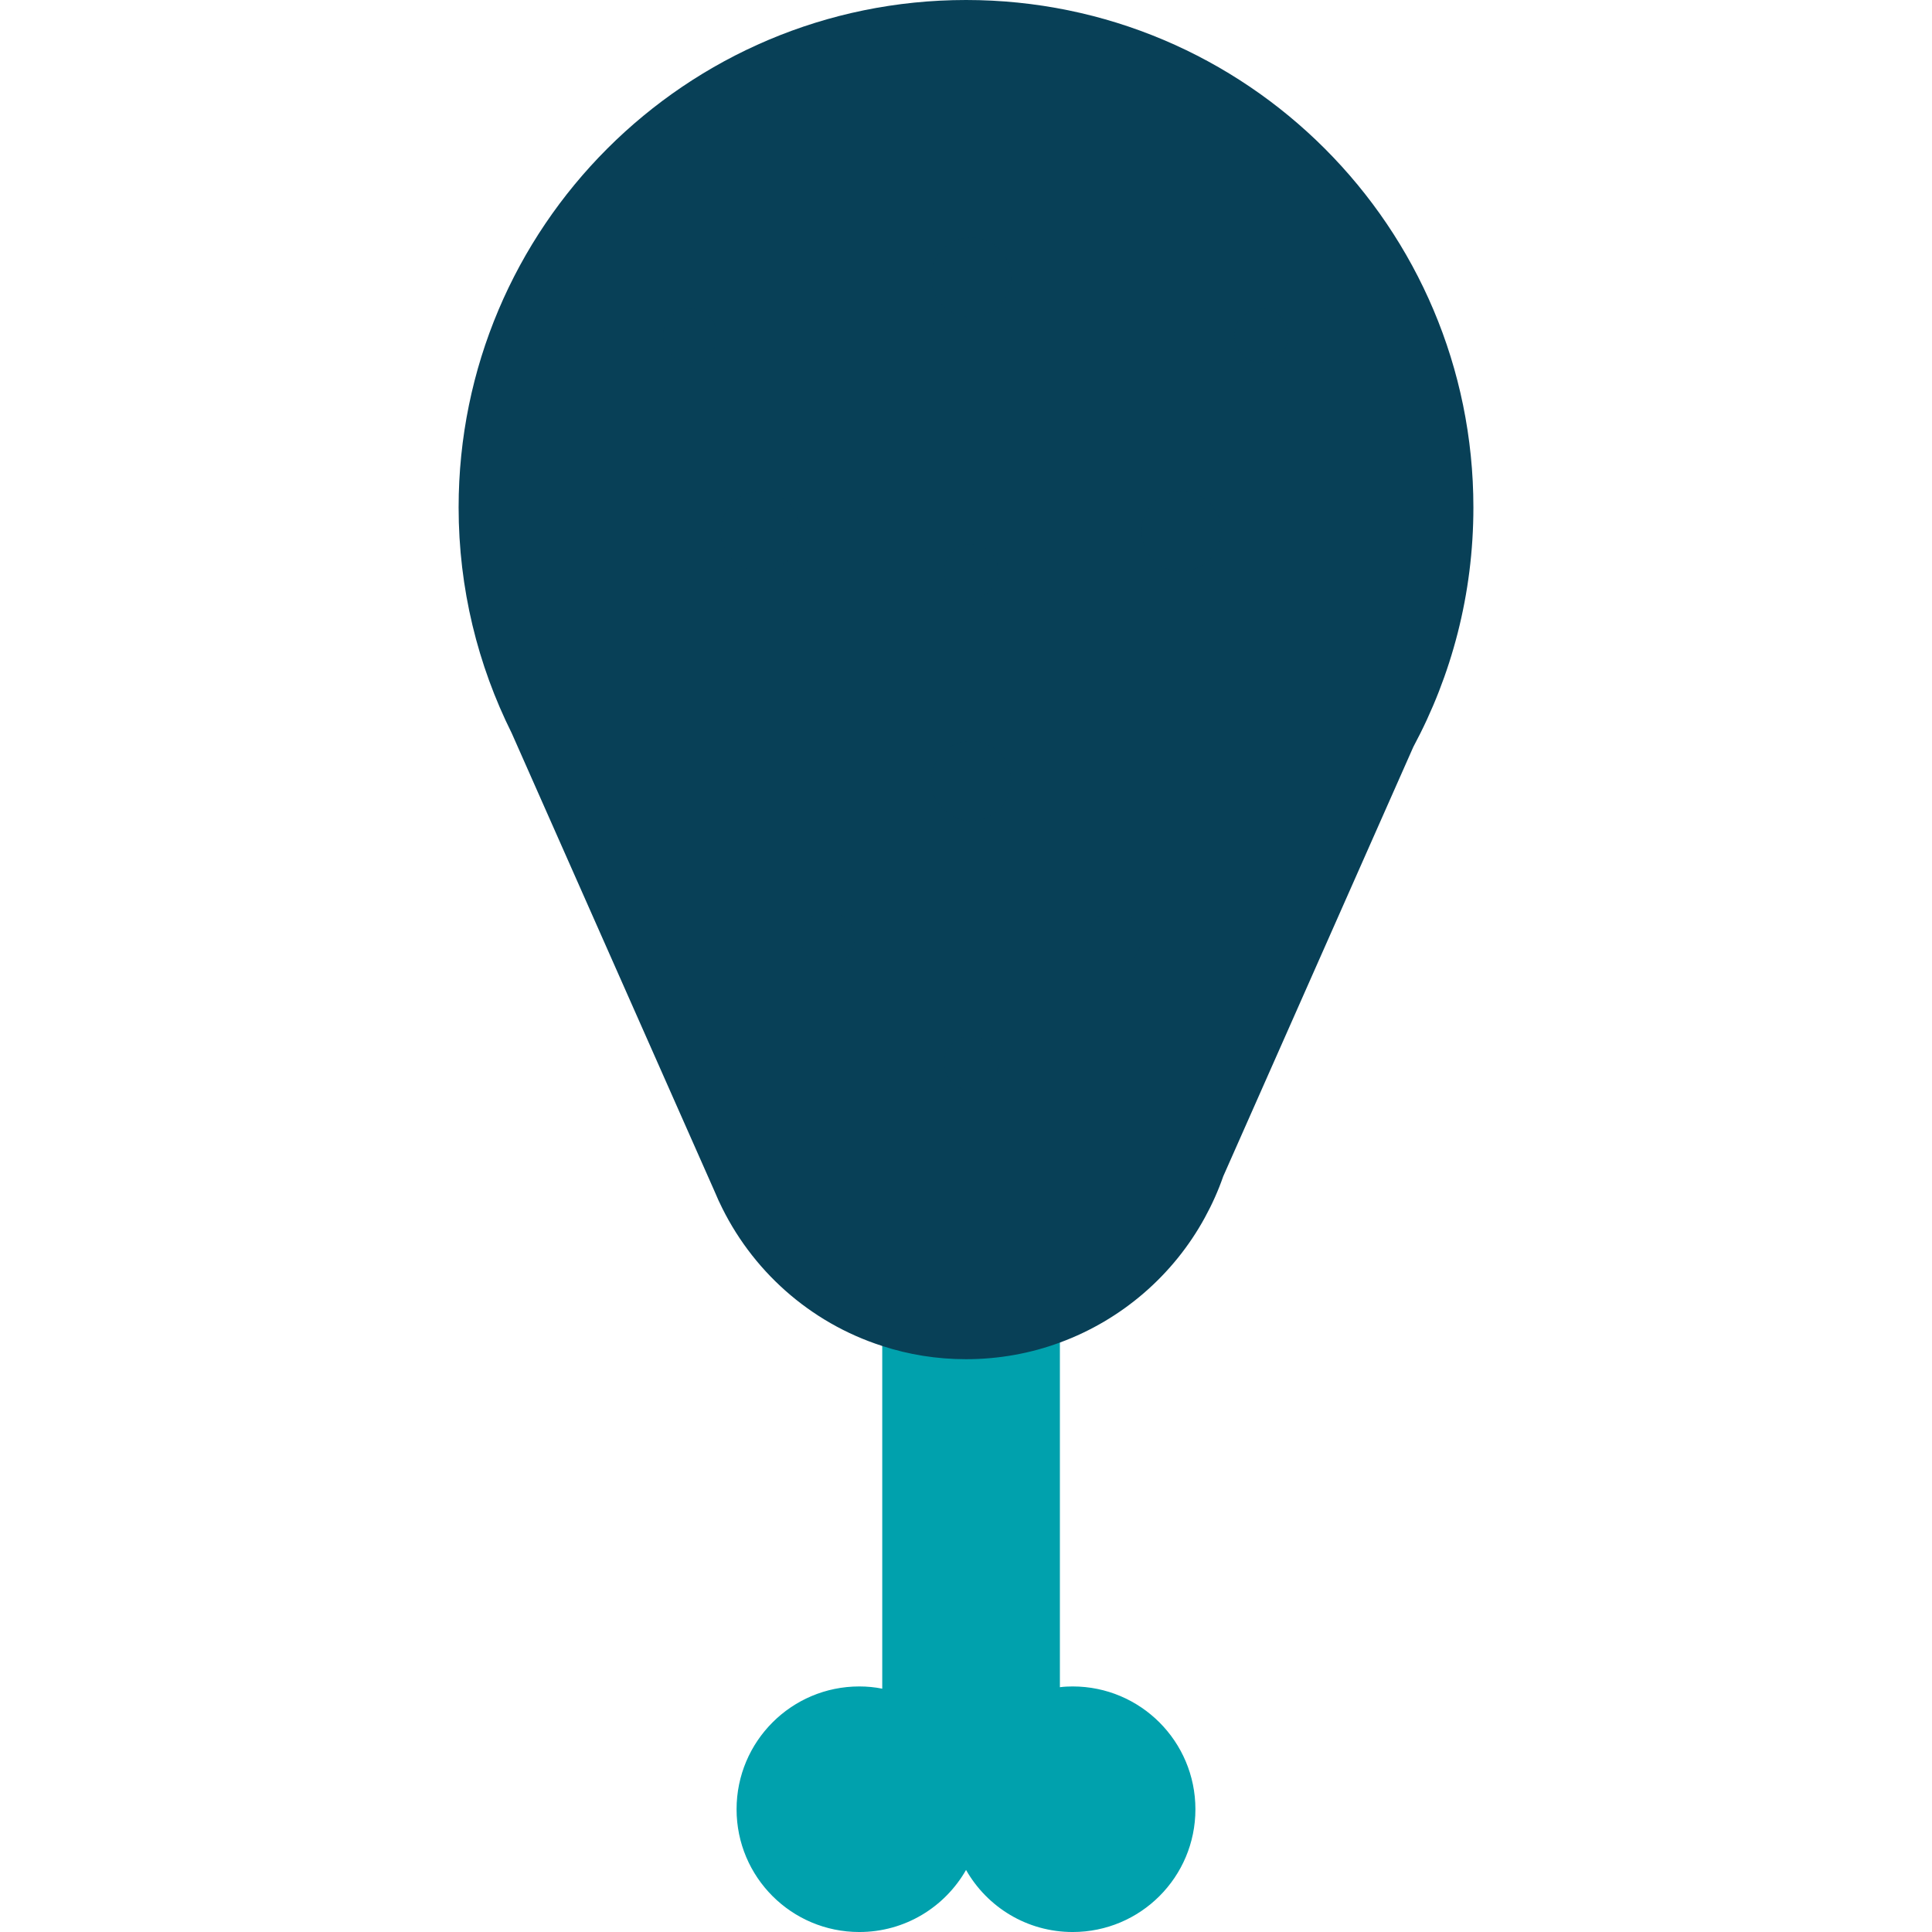
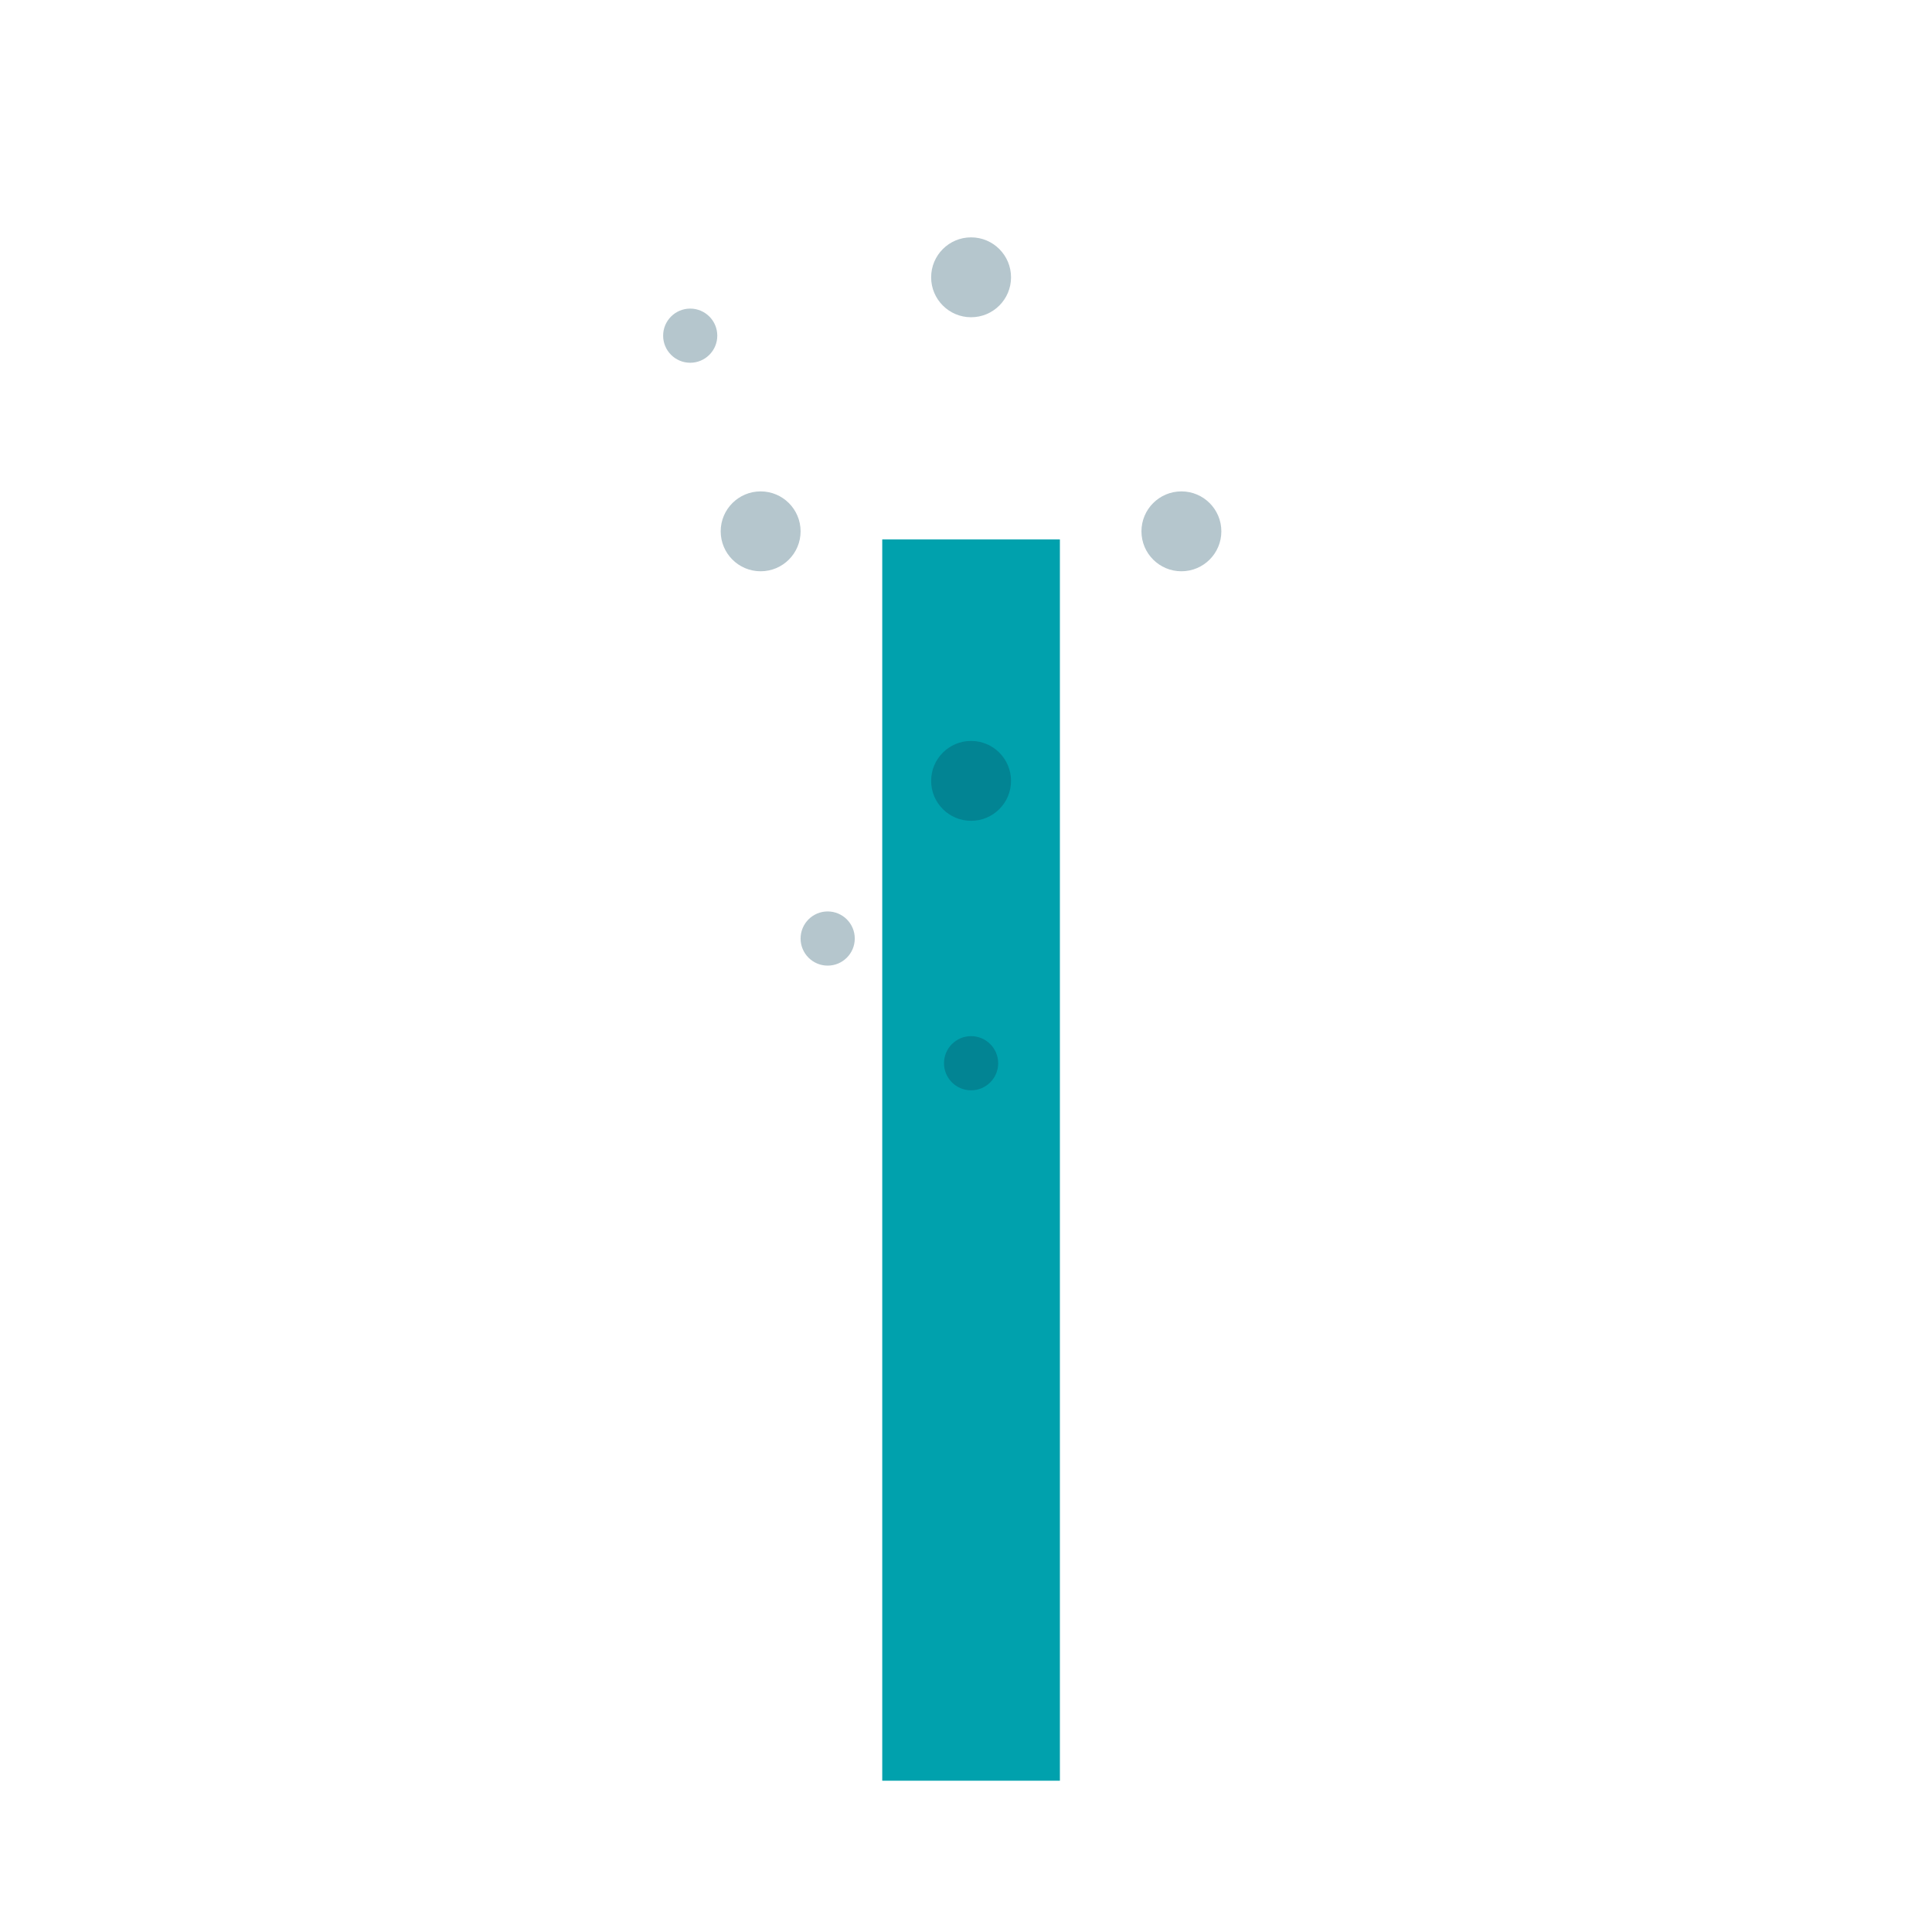
<svg xmlns="http://www.w3.org/2000/svg" version="1.1" id="Capa_1" viewBox="0 0 167.538 167.538" xml:space="preserve">
  <g>
    <g>
-       <path style="fill:#00A1AD;" d="M103.663,156.896c0,5.882-4.762,10.643-10.643,10.643c-3.966,0-7.416-2.163-9.247-5.382    c-1.84,3.219-5.289,5.382-9.256,5.382c-5.88,0-10.643-4.761-10.643-10.643c0-5.881,4.763-10.652,10.643-10.652    c0.684,0,1.35,0.065,1.988,0.194c3.116,0.583,5.742,2.533,7.268,5.196c1.655-2.912,4.642-4.975,8.137-5.325    c0.37-0.047,0.74-0.065,1.109-0.065C98.901,146.244,103.663,151.015,103.663,156.896z" />
      <rect x="76.506" y="46.779" style="fill:#00A1AD;" width="15.405" height="107.64" />
-       <path style="fill:#084057;" d="M127.769,44.004c0,7.509-1.886,14.573-5.206,20.759l-16.487,37.245    c-0.434,1.249-0.971,2.441-1.6,3.588c-2.718,4.975-7.185,8.849-12.566,10.827c-2.534,0.935-5.28,1.443-8.137,1.443    c-2.543,0-4.983-0.397-7.268-1.147c-6.279-2.015-11.392-6.593-14.138-12.501c-0.046-0.084-0.074-0.157-0.111-0.241l-0.314-0.72    L44.375,63.579c-2.94-5.899-4.605-12.548-4.605-19.575C39.77,19.705,59.474,0,83.774,0C108.074,0,127.769,19.705,127.769,44.004z" />
    </g>
    <circle style="opacity:0.3;fill:#084057;" cx="84.21" cy="24.047" r="3.464" />
    <circle style="opacity:0.3;fill:#084057;" cx="65.961" cy="46.076" r="3.464" />
    <circle style="opacity:0.3;fill:#084057;" cx="59.853" cy="29.109" r="2.348" />
-     <circle style="opacity:0.3;fill:#084057;" cx="109.377" cy="29.109" r="2.349" />
    <circle style="opacity:0.3;fill:#084057;" cx="84.21" cy="92.201" r="2.349" />
-     <circle style="opacity:0.3;fill:#084057;" cx="84.21" cy="49.538" r="2.349" />
    <circle style="opacity:0.3;fill:#084057;" cx="71.774" cy="81.387" r="2.349" />
-     <circle style="opacity:0.3;fill:#084057;" cx="96.635" cy="81.387" r="2.349" />
    <circle style="opacity:0.3;fill:#084057;" cx="102.448" cy="46.076" r="3.464" />
    <circle style="opacity:0.3;fill:#084057;" cx="84.21" cy="67.715" r="3.464" />
  </g>
</svg>